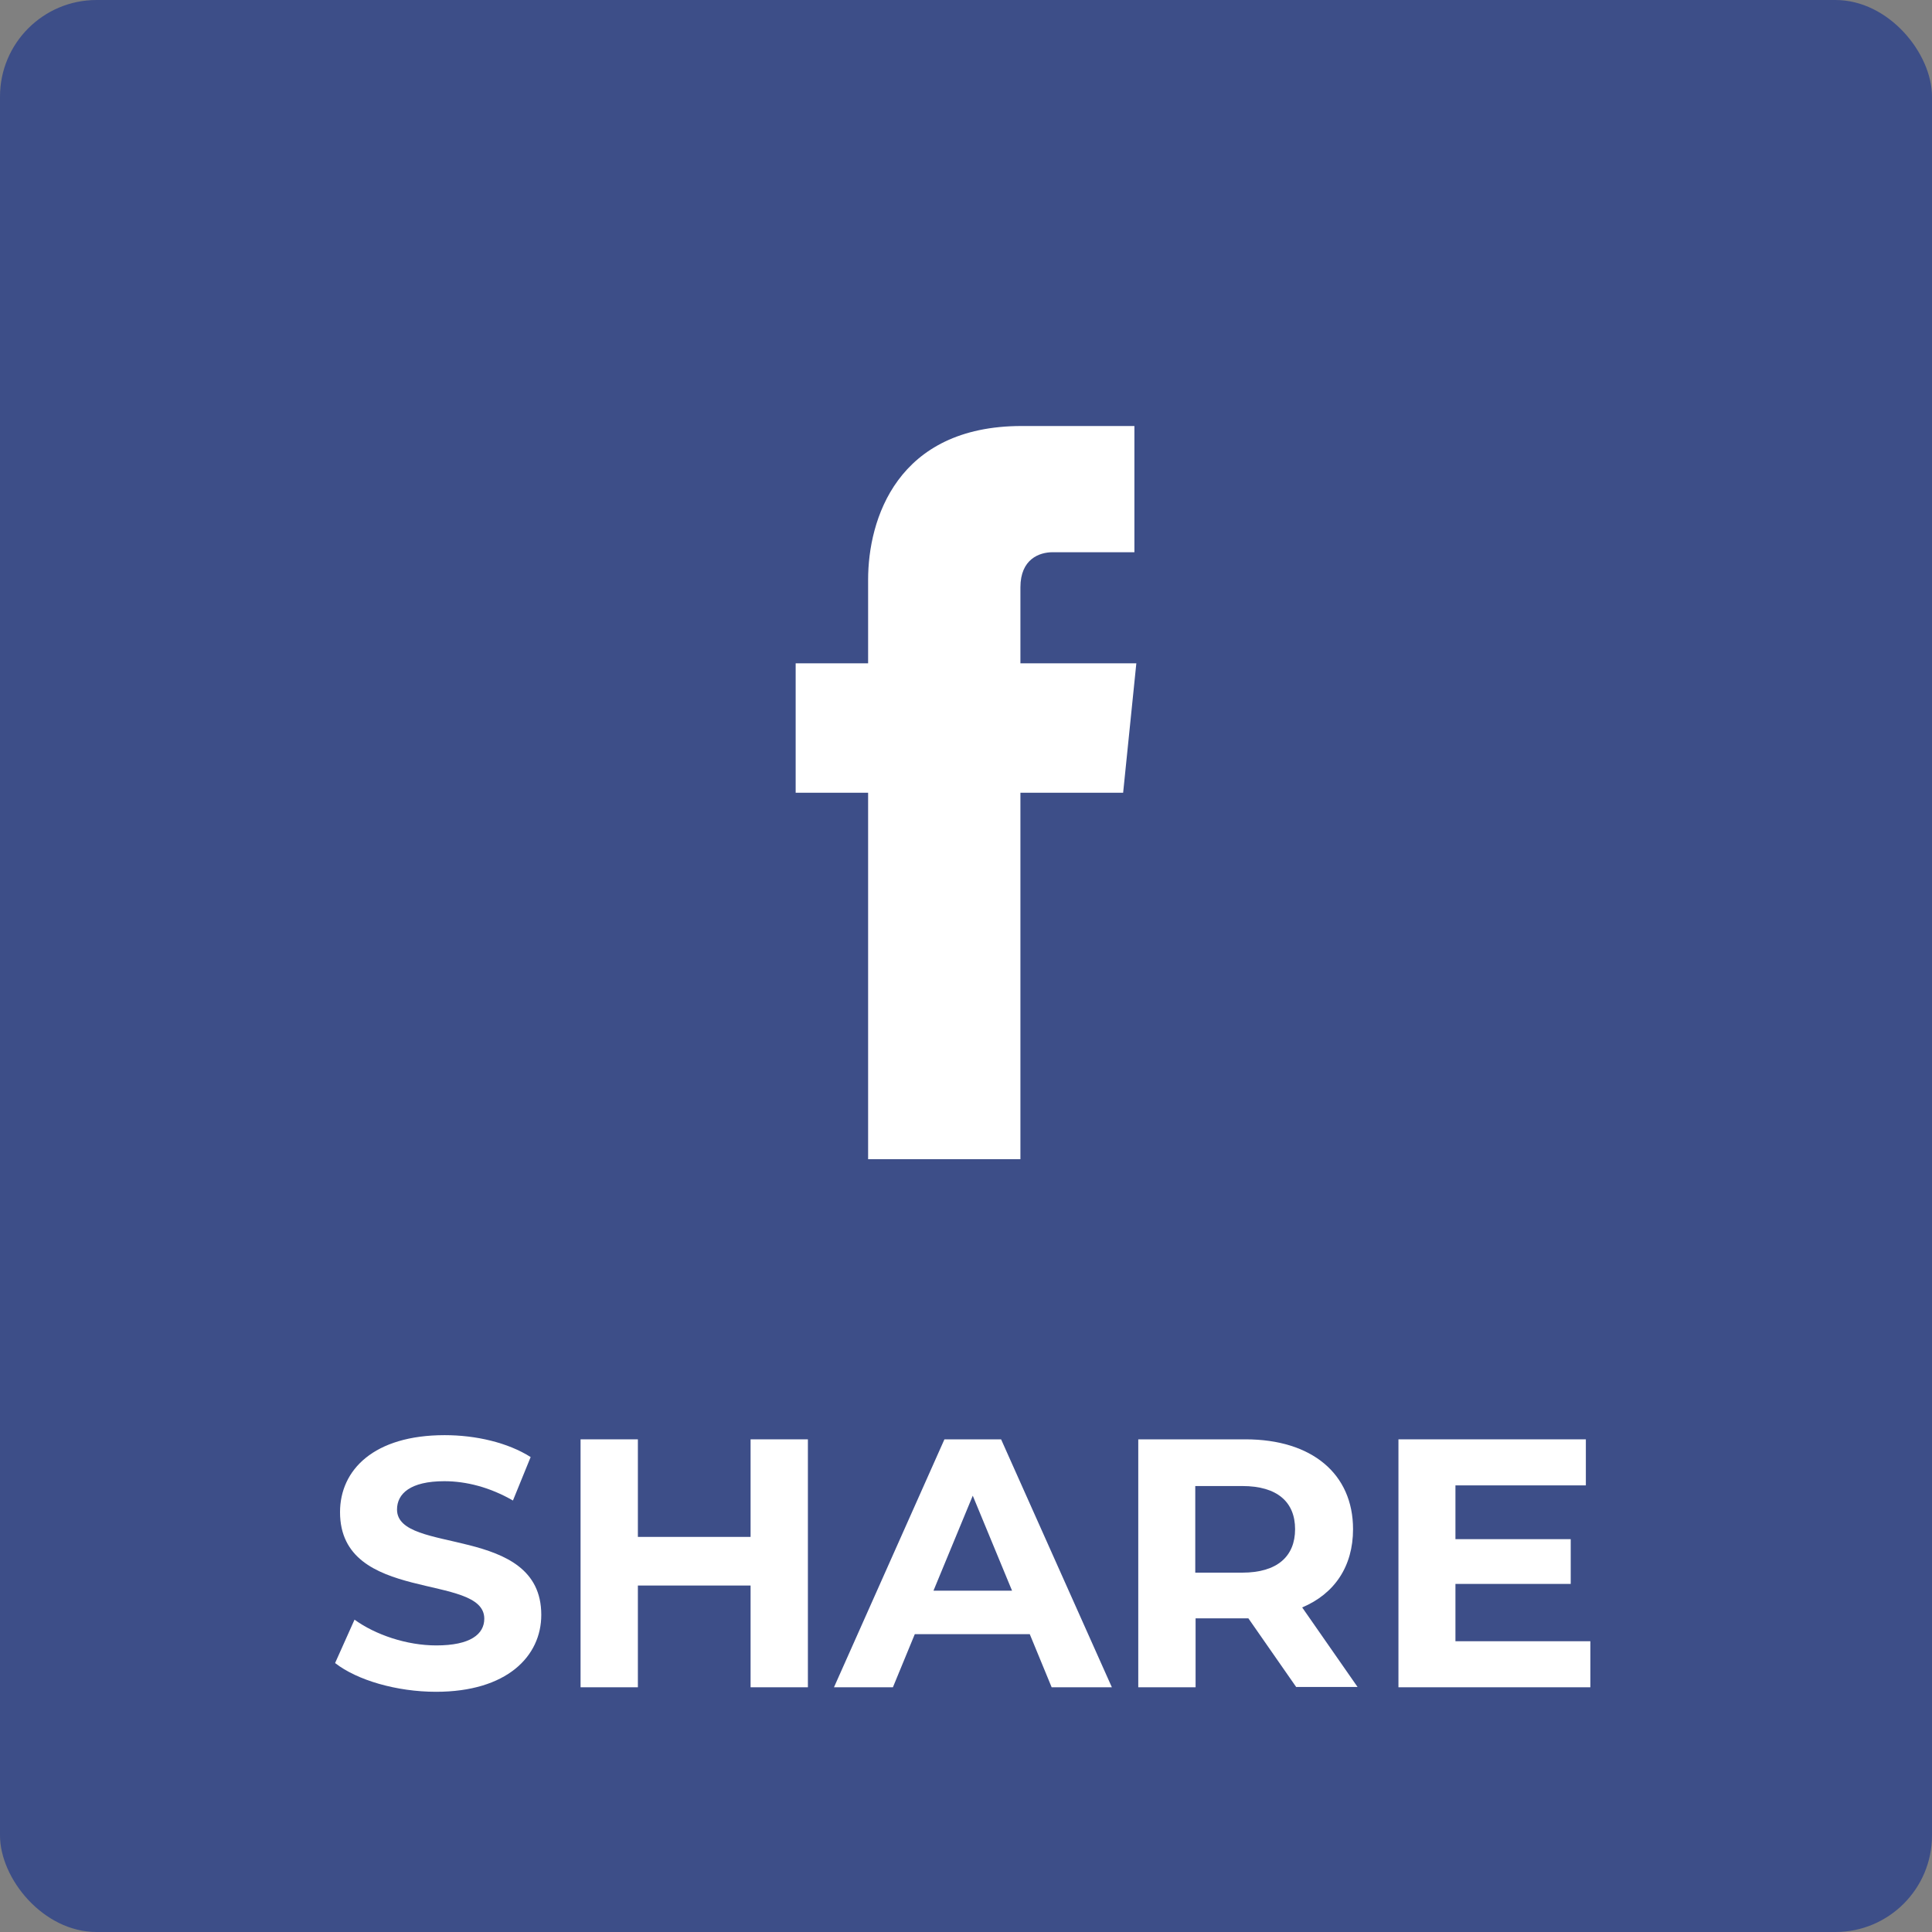
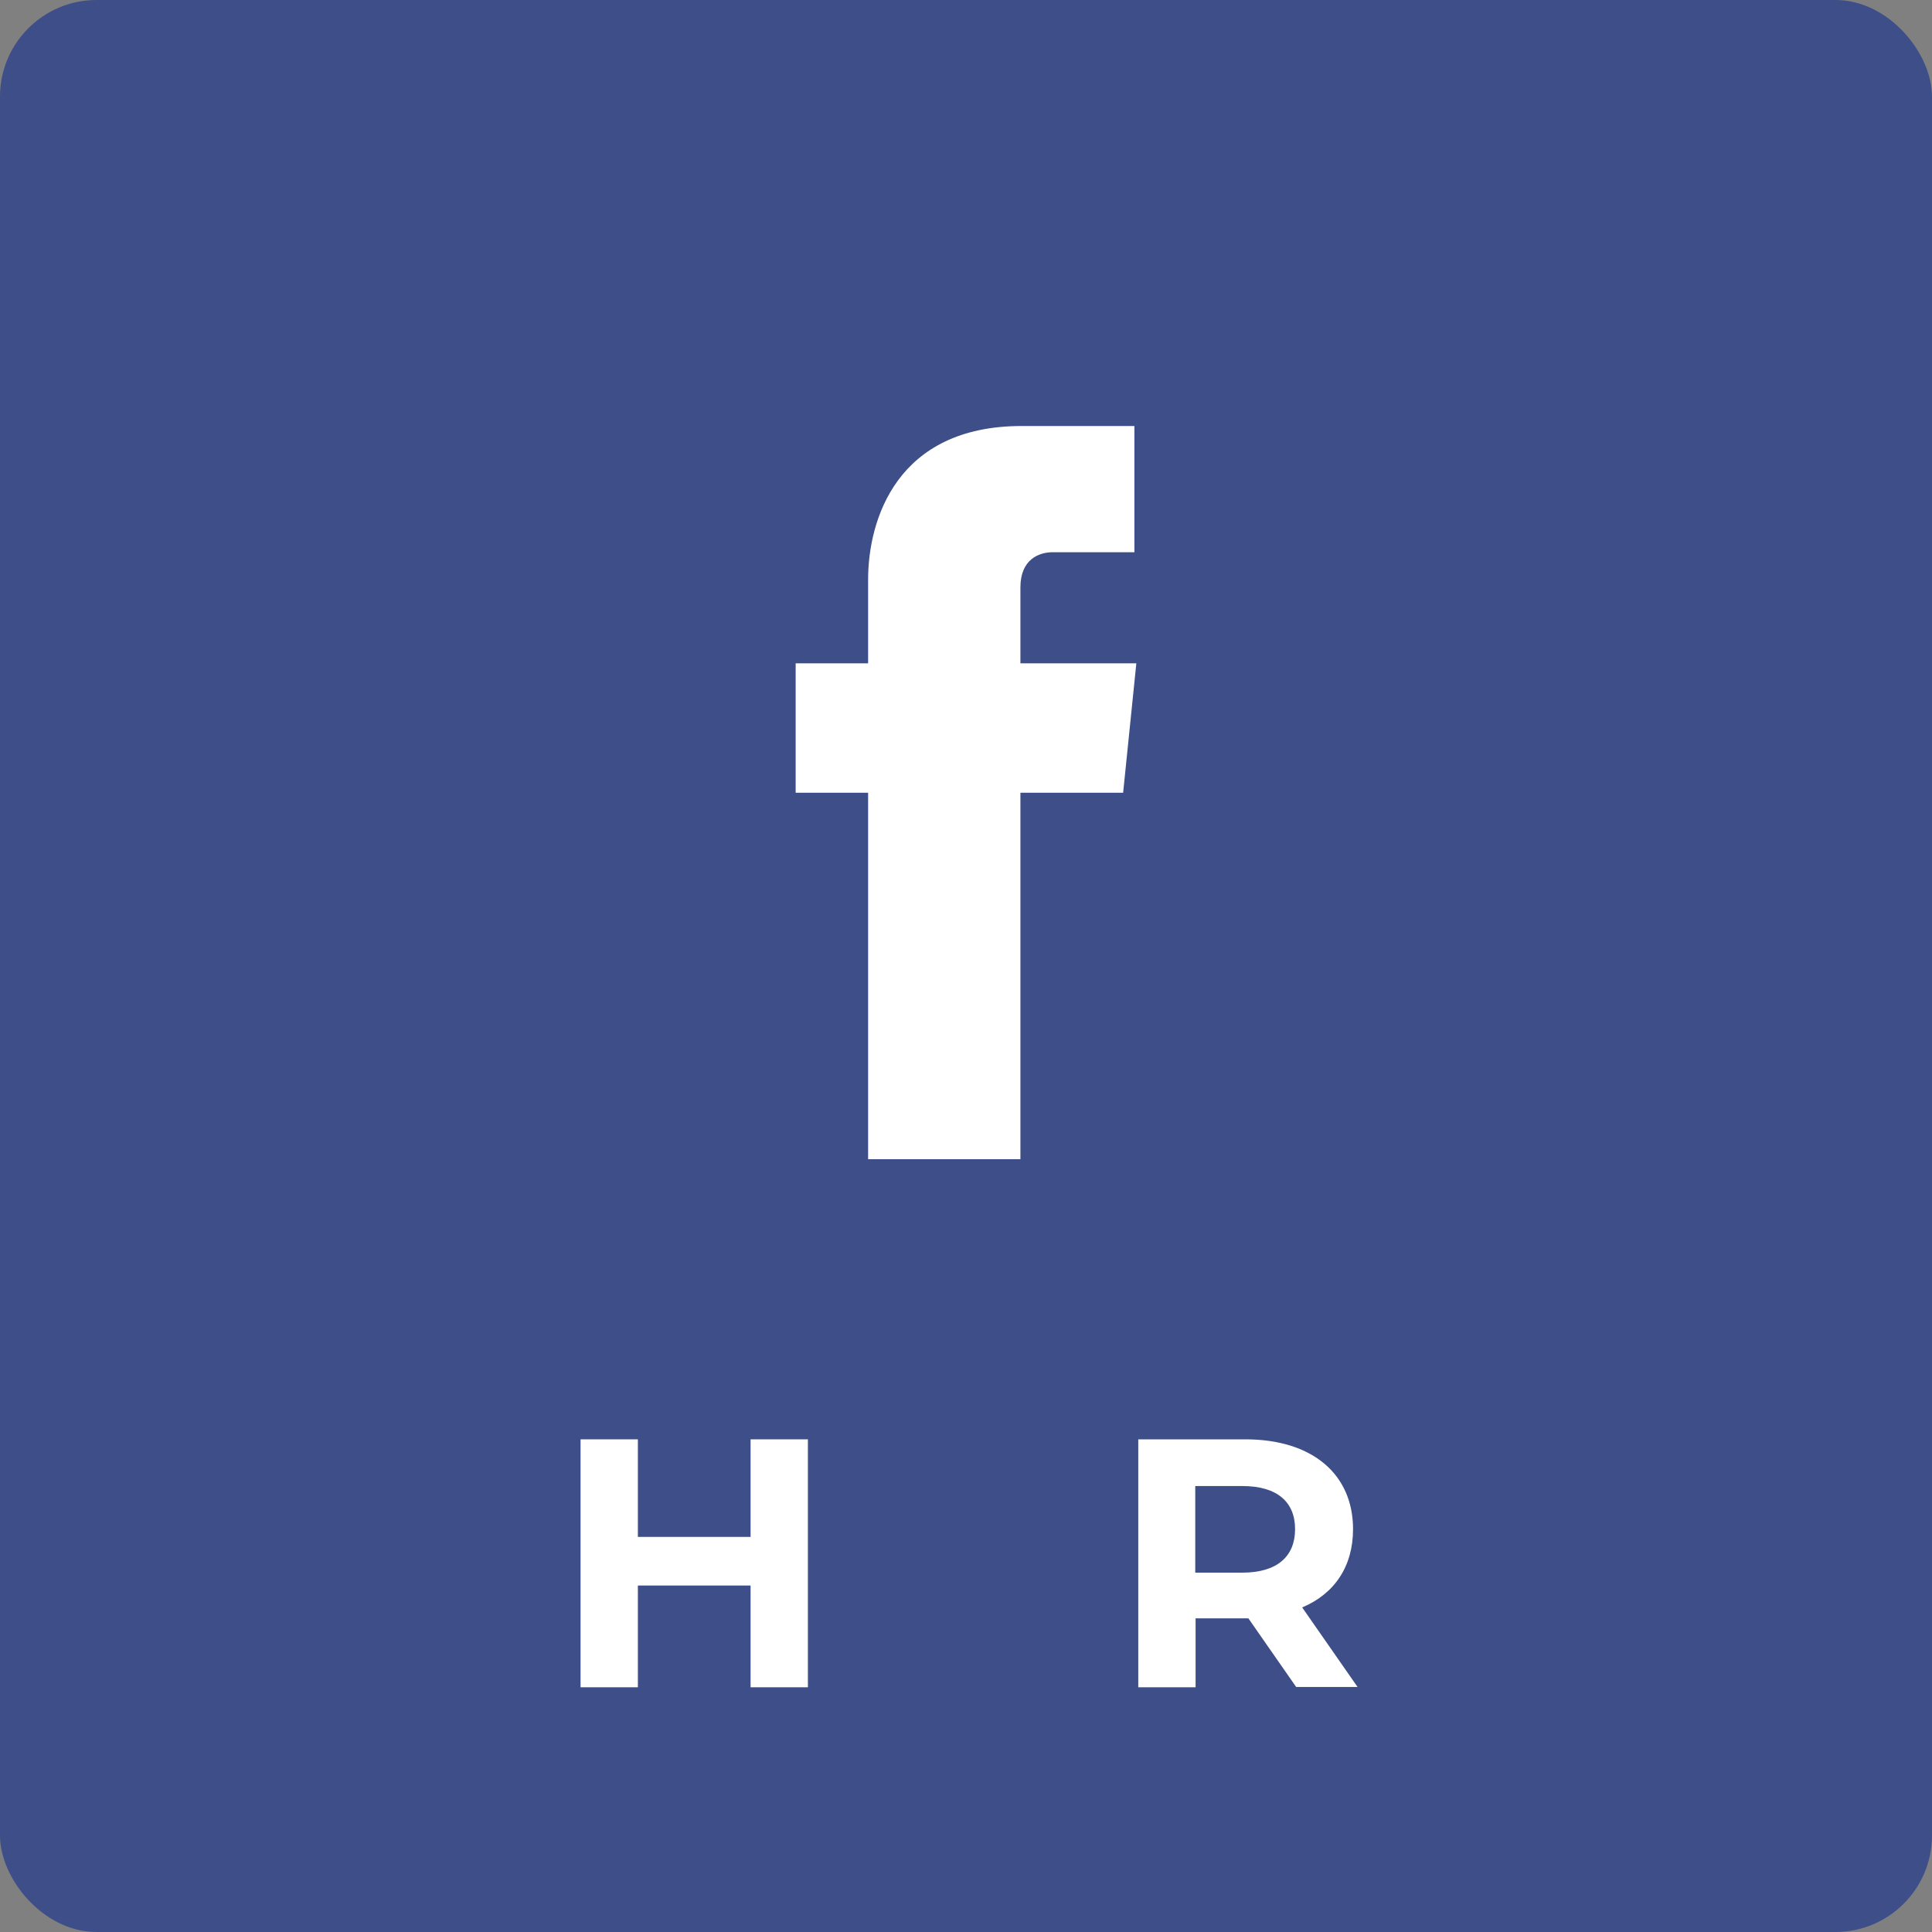
<svg xmlns="http://www.w3.org/2000/svg" id="_レイヤー_2" data-name="レイヤー 2" viewBox="0 0 60 60">
  <rect x="0" y="0" width="60" height="60" fill="#808080" stroke="none" />
  <defs>
    <style>
      .cls-1 {
        fill: #fff;
      }

      .cls-2 {
        fill: #3d4e88;
      }
    </style>
  </defs>
  <g id="_レイヤー_1-2" data-name="レイヤー 1">
    <g>
      <rect class="cls-2" width="60" height="60" rx="3" ry="3" />
      <path class="cls-1" d="M34.88,24.62h-3.19v11.38h-4.73v-11.38h-2.25v-4.02h2.25v-2.6c0-1.86.89-4.77,4.77-4.77h3.5v3.92h-2.54c-.41,0-1,.21-1,1.09v2.36h3.6l-.41,4.02Z" />
      <g>
-         <path class="cls-1" d="M10.41,51.64l.6-1.34c.65.47,1.62.8,2.54.8,1.06,0,1.49-.35,1.49-.83,0-1.44-4.48-.45-4.48-3.31,0-1.31,1.05-2.39,3.25-2.39.97,0,1.96.23,2.67.68l-.55,1.35c-.71-.41-1.45-.6-2.13-.6-1.06,0-1.47.39-1.47.88,0,1.42,4.48.44,4.48,3.27,0,1.29-1.07,2.39-3.27,2.39-1.22,0-2.45-.36-3.13-.89Z" />
        <path class="cls-1" d="M25.09,44.7v7.7h-1.78v-3.16h-3.5v3.16h-1.78v-7.7h1.78v3.03h3.5v-3.03h1.78Z" />
-         <path class="cls-1" d="M31.99,50.75h-3.58l-.68,1.65h-1.83l3.43-7.7h1.76l3.44,7.7h-1.87l-.68-1.65ZM31.43,49.4l-1.22-2.95-1.22,2.95h2.44Z" />
        <path class="cls-1" d="M40.26,52.4l-1.49-2.14h-1.64v2.14h-1.78v-7.7h3.33c2.06,0,3.34,1.07,3.34,2.79,0,1.16-.58,2.01-1.58,2.43l1.72,2.47h-1.91ZM38.58,46.15h-1.46v2.69h1.46c1.09,0,1.64-.51,1.64-1.35s-.55-1.34-1.64-1.34Z" />
-         <path class="cls-1" d="M49.39,50.97v1.43h-5.96v-7.7h5.82v1.43h-4.05v1.67h3.58v1.39h-3.58v1.78h4.19Z" />
      </g>
    </g>
  </g>
</svg>